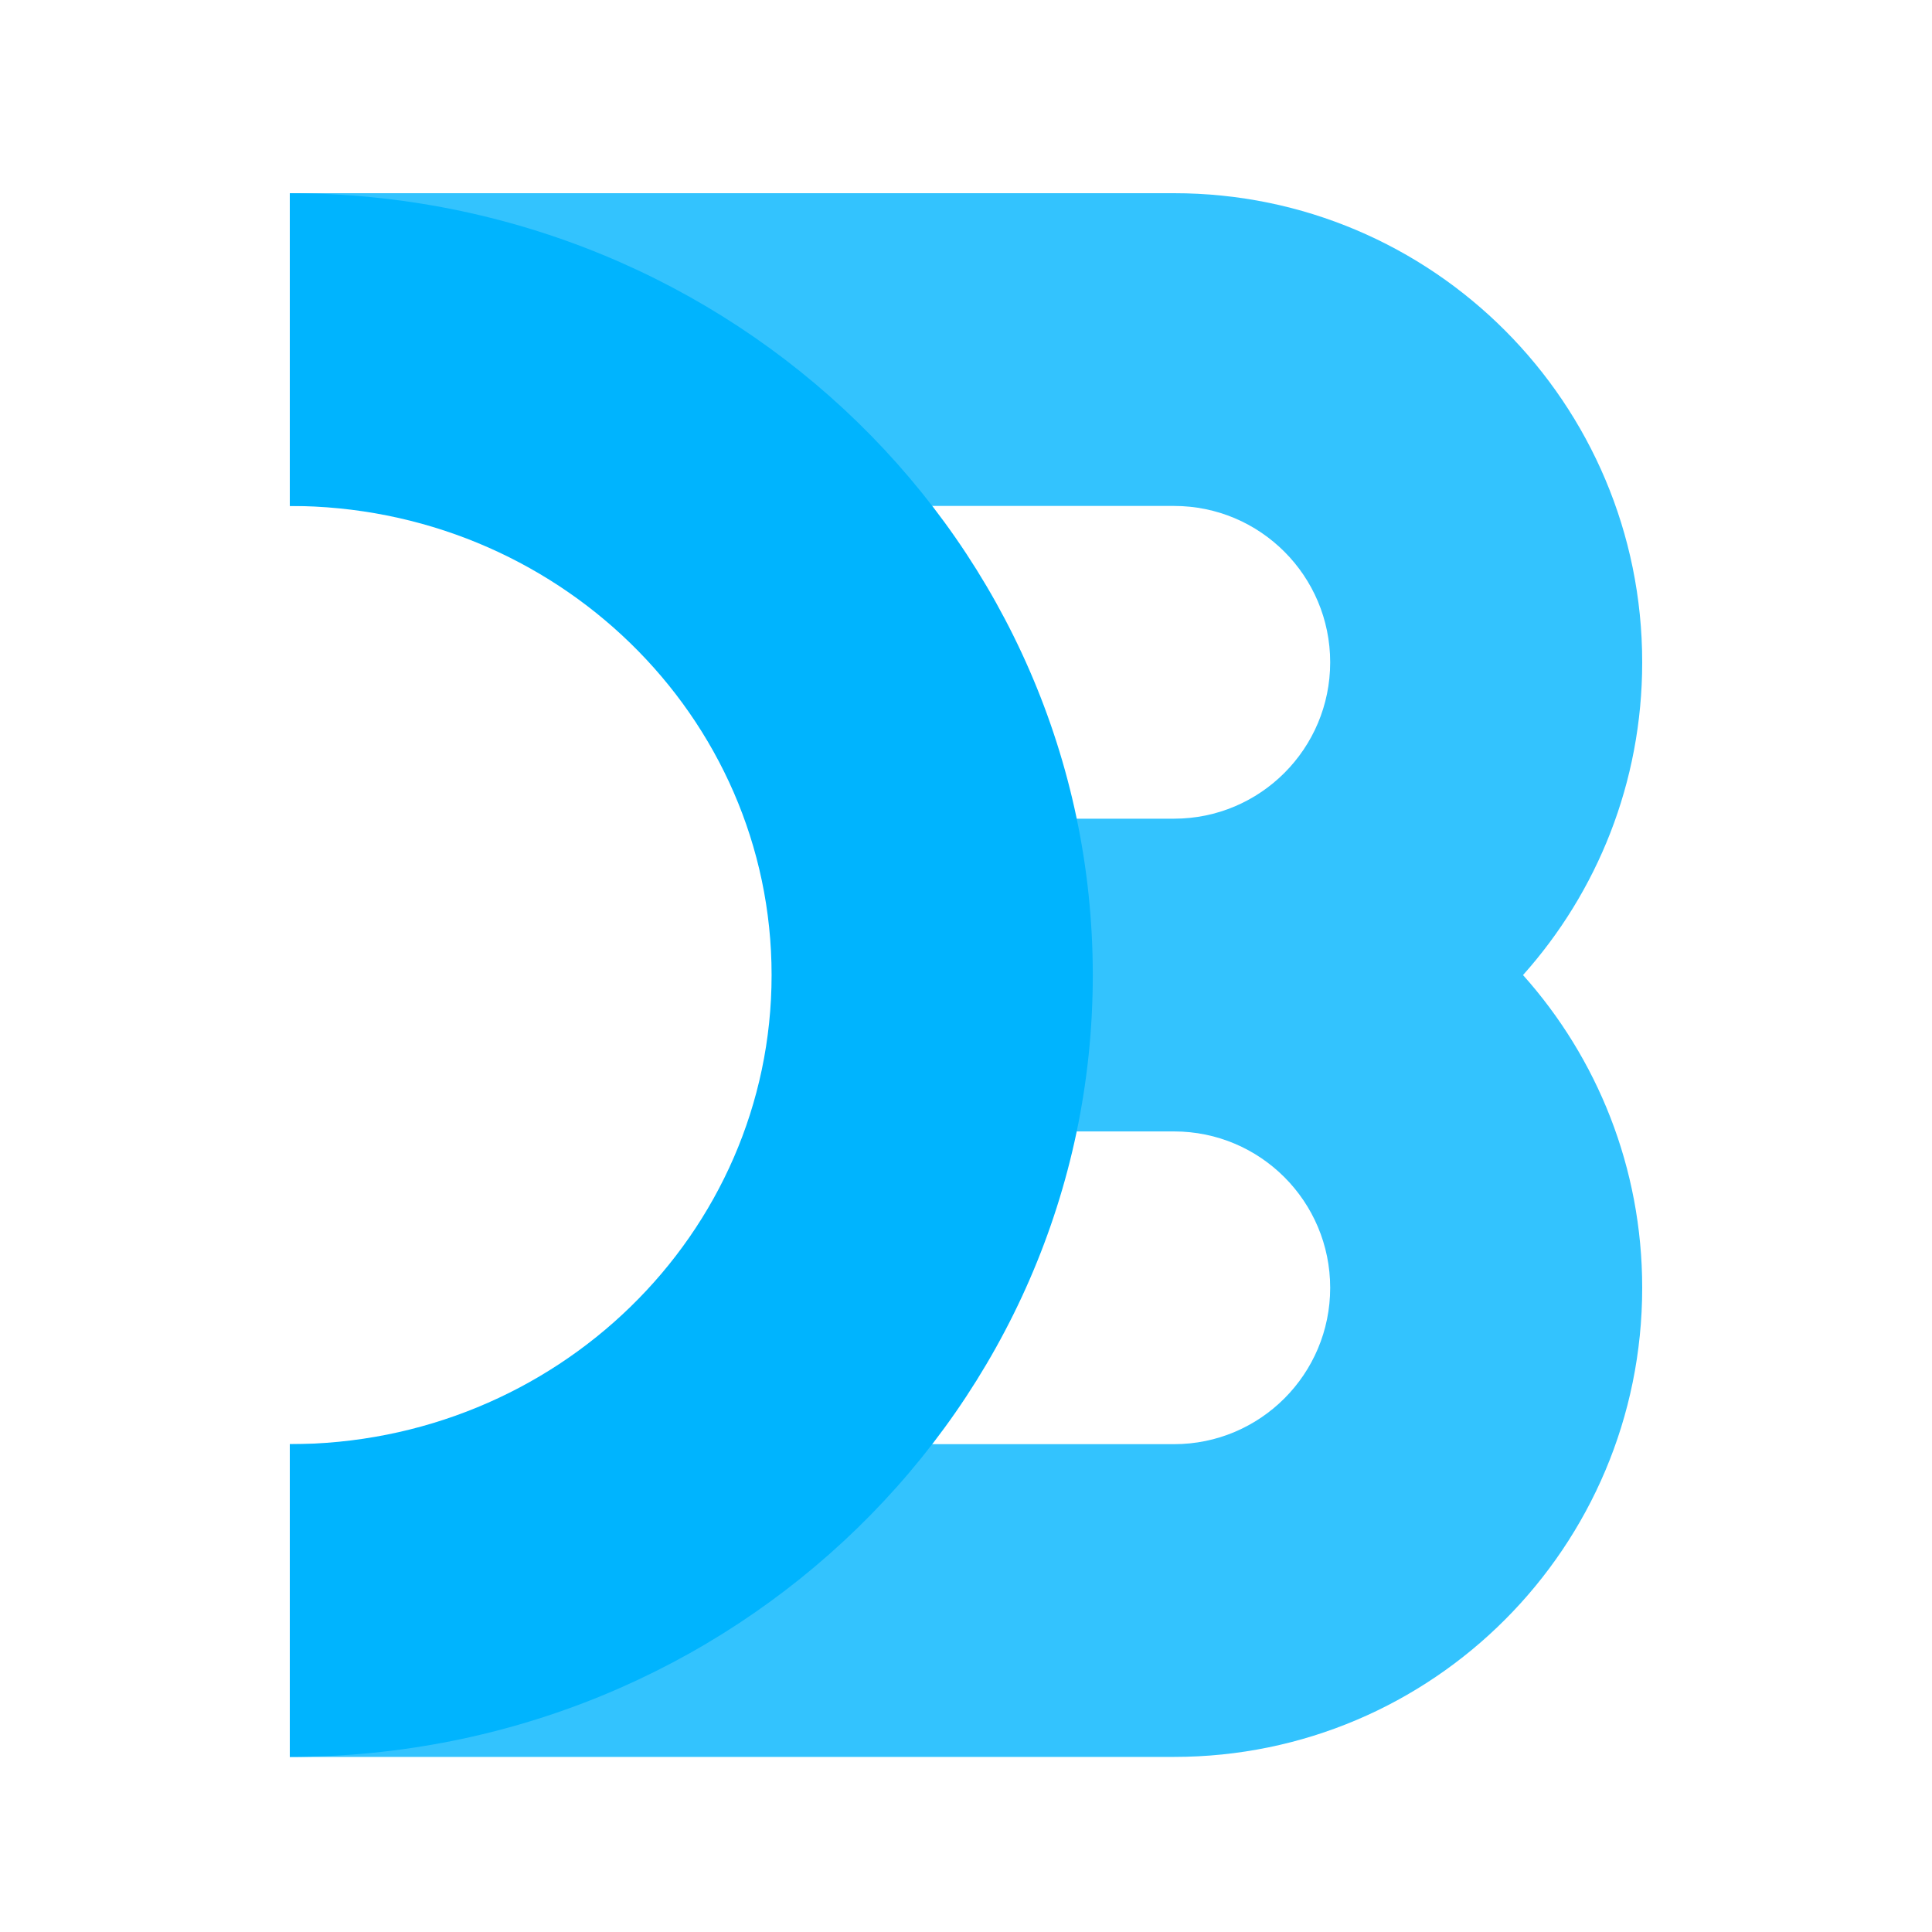
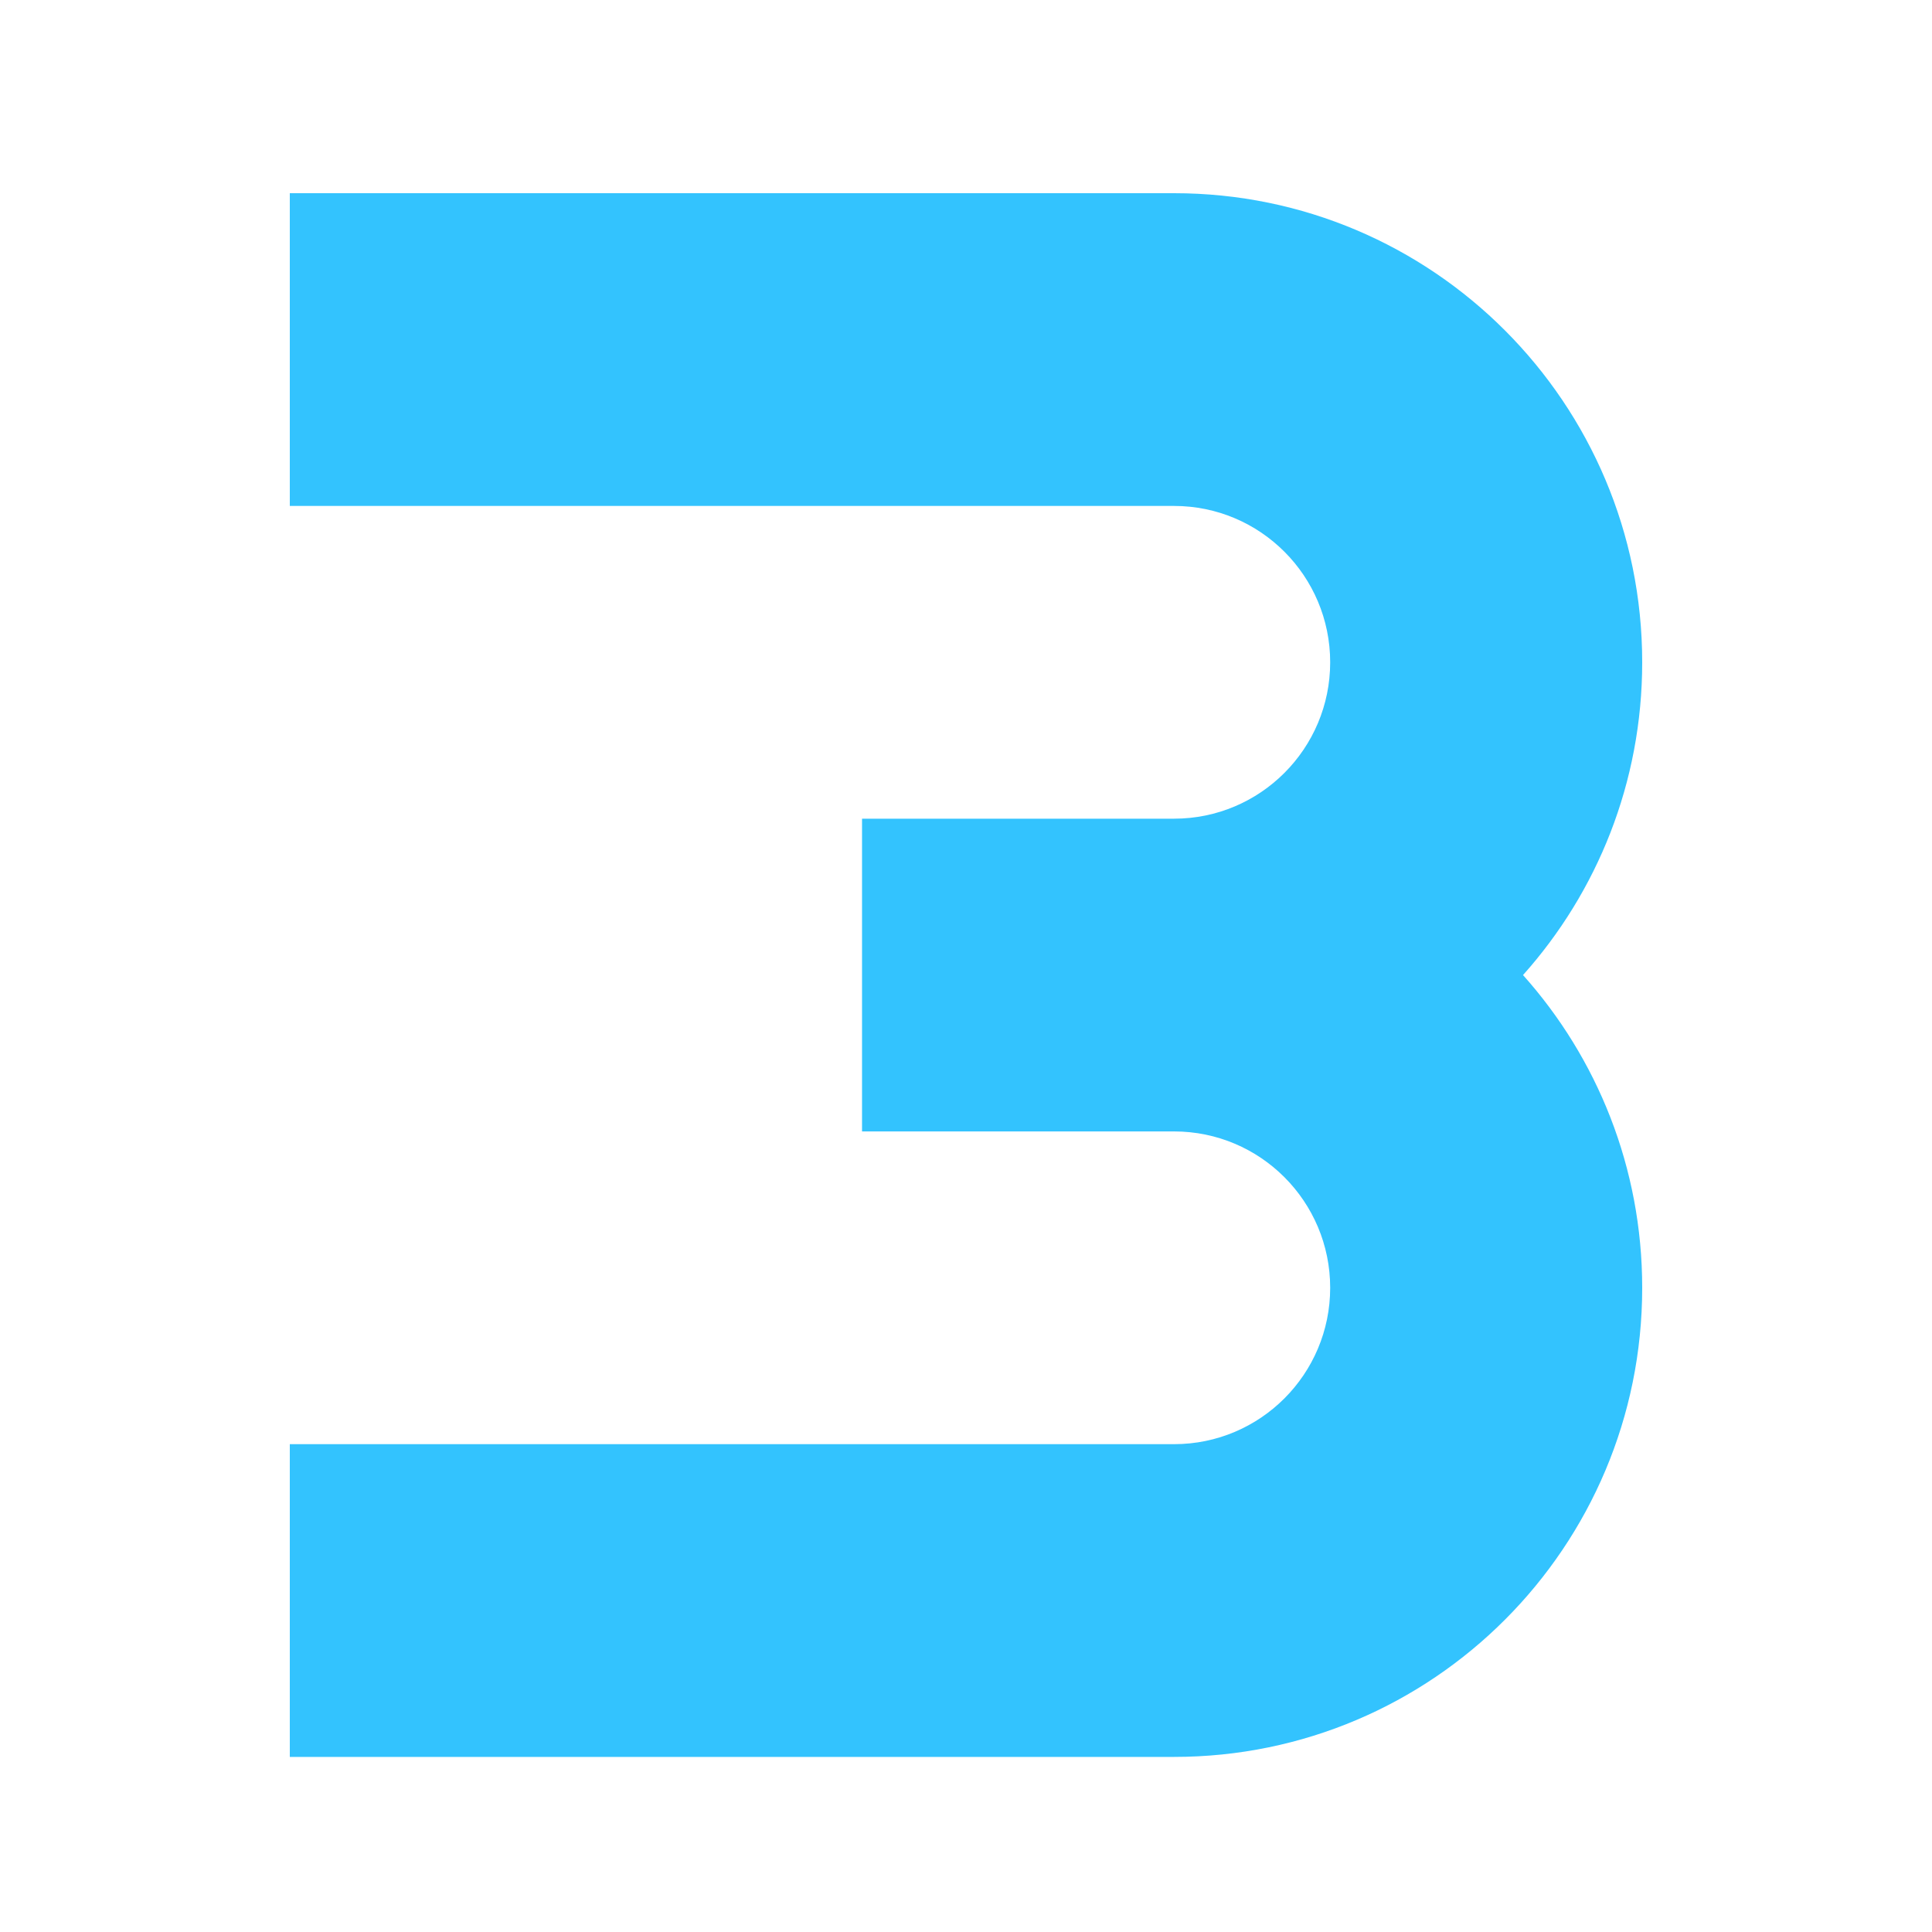
<svg xmlns="http://www.w3.org/2000/svg" width="16" height="16" viewBox="0 0 16 16" fill="none">
  <path opacity="0.8" fill-rule="evenodd" clip-rule="evenodd" d="M13.6 10.665C13.6 12.811 11.865 14.55 9.723 14.55H2.4V11.96H9.723C10.437 11.96 11.016 11.38 11.016 10.665C11.016 9.95 10.437 9.37 9.723 9.37H7.139V6.78H9.723C10.437 6.78 11.016 6.2 11.016 5.485C11.016 4.77 10.437 4.19 9.723 4.19H2.4V1.6H9.723C11.865 1.6 13.6 3.339 13.6 5.485C13.6 6.48 13.227 7.388 12.613 8.075C13.227 8.762 13.6 9.67 13.6 10.665Z" fill="#00B4FE" />
-   <path d="M2.4 1.6C6.073 1.6 9.05 4.499 9.05 8.075C9.05 11.651 6.073 14.55 2.4 14.55V11.96C4.604 11.96 6.39 10.221 6.39 8.075C6.39 5.929 4.604 4.19 2.4 4.19V1.6Z" fill="#00B4FE" />
</svg>